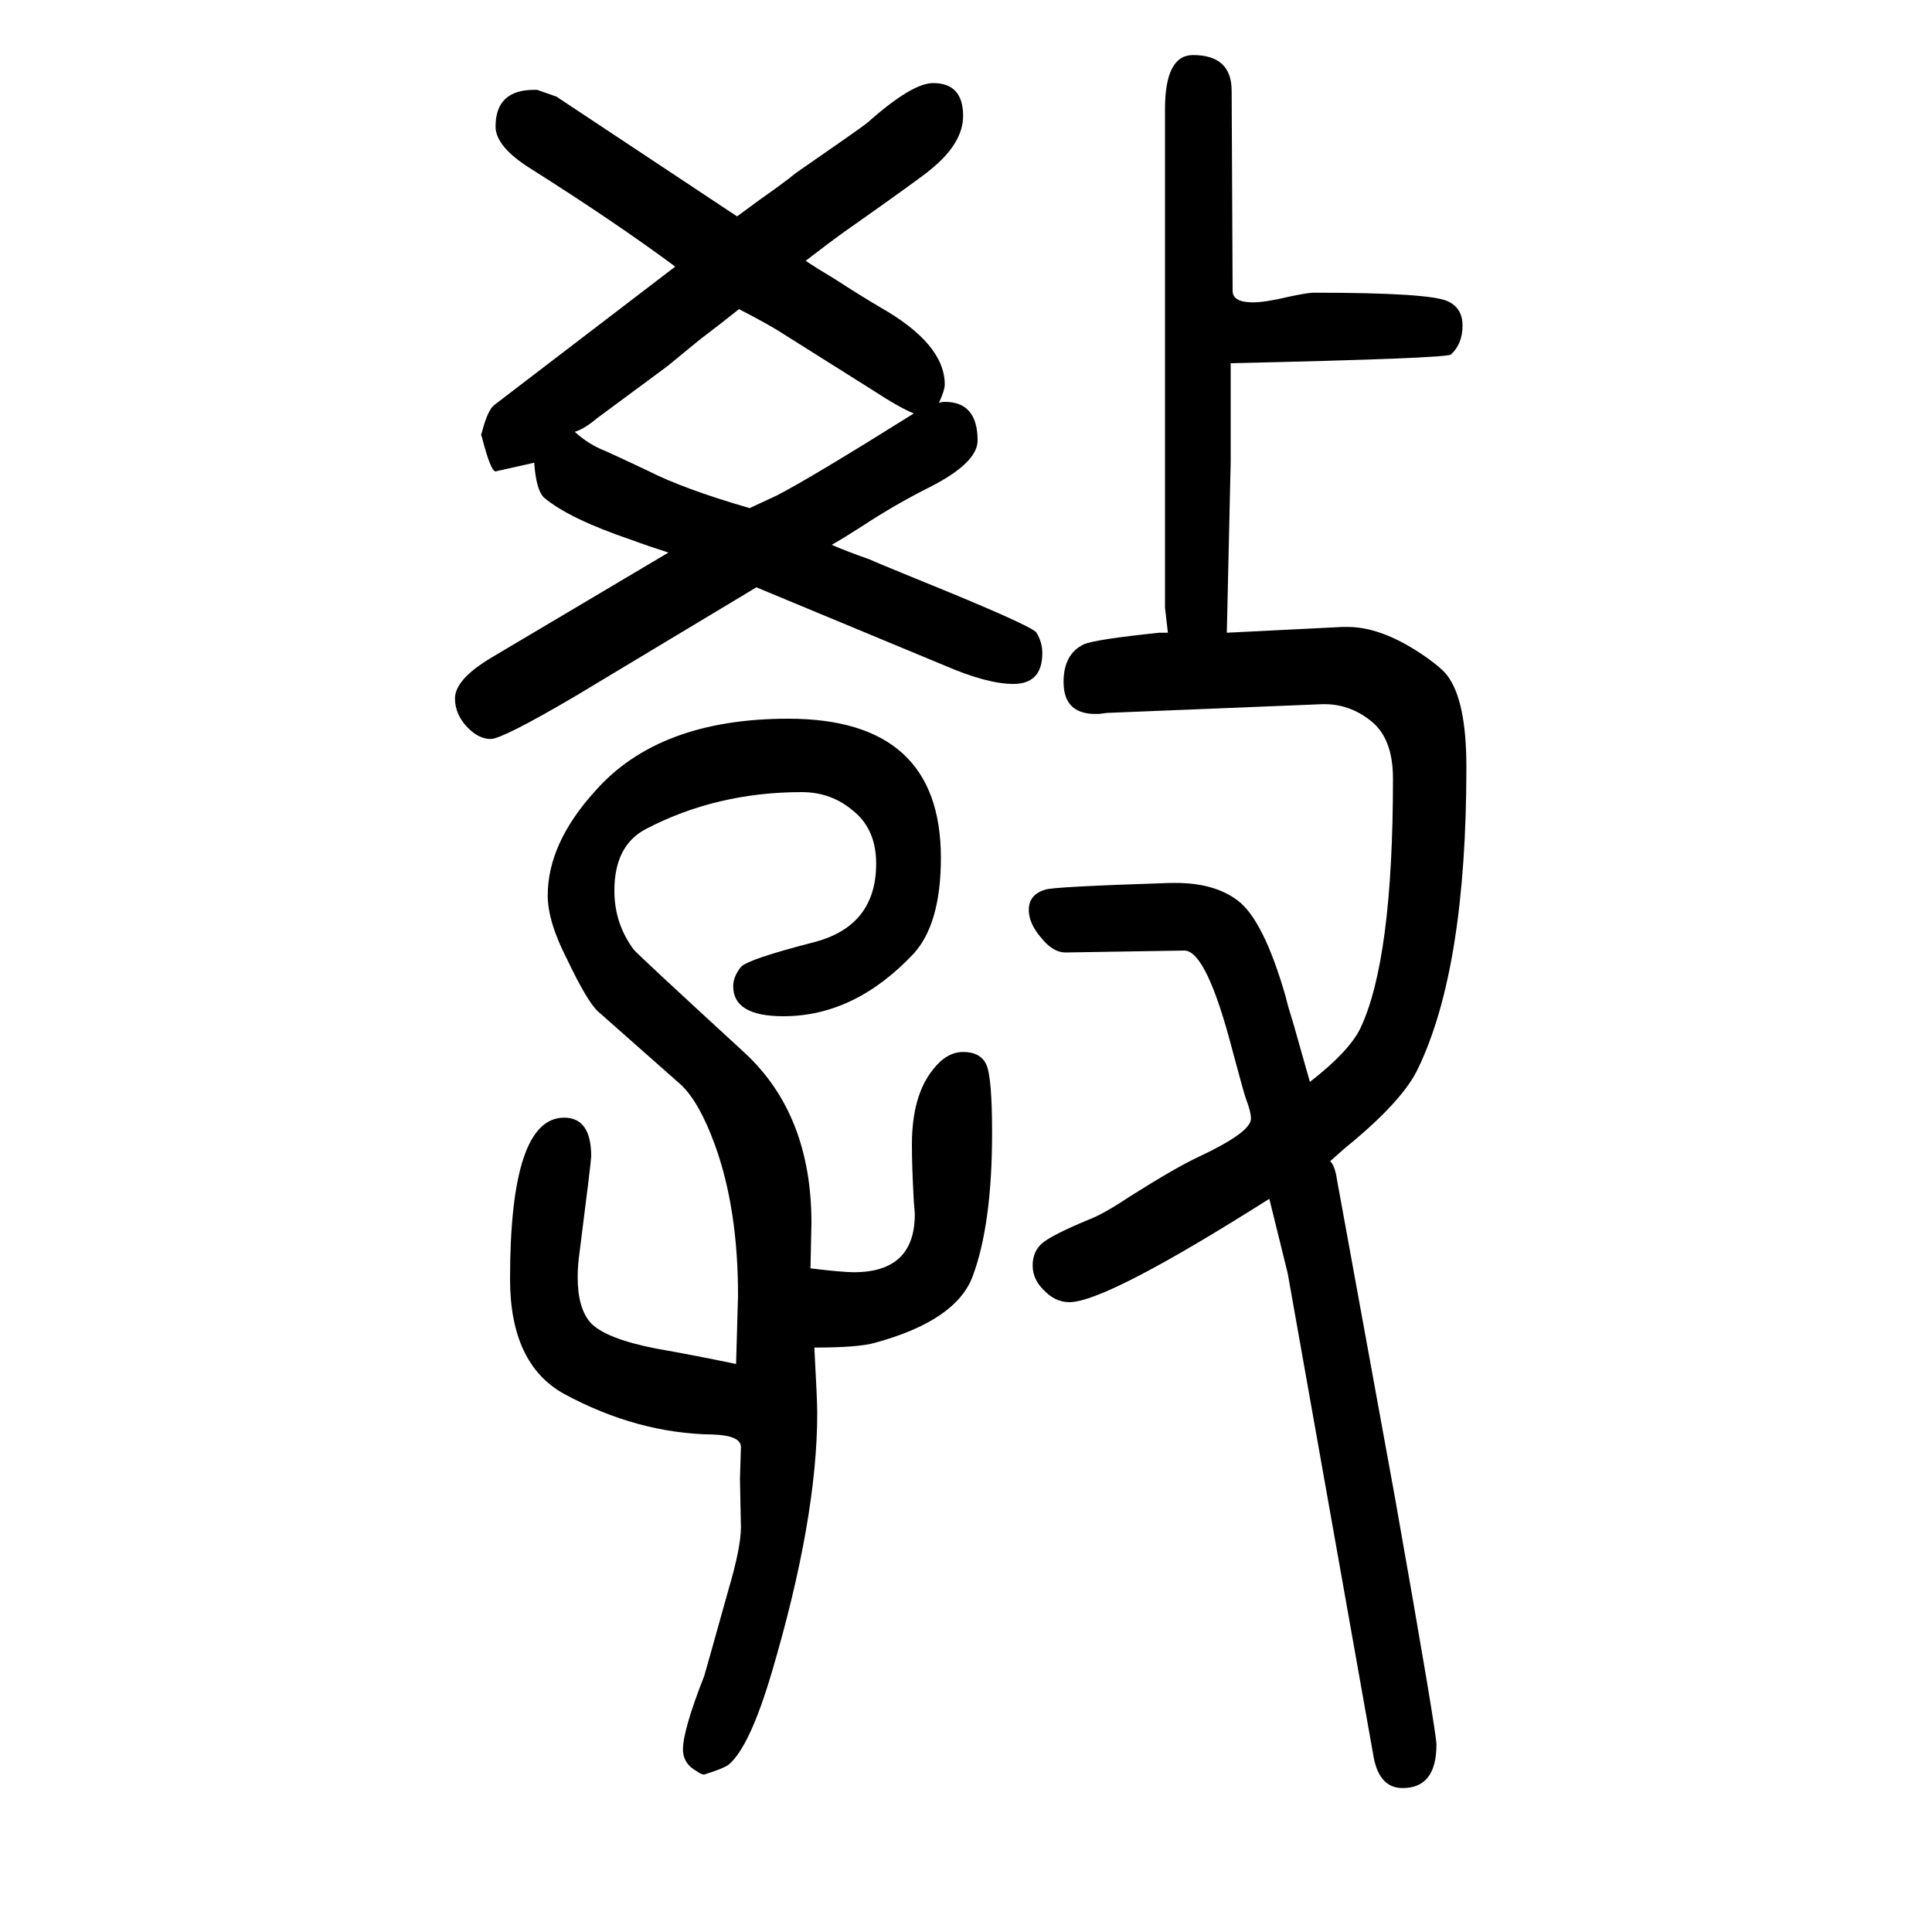
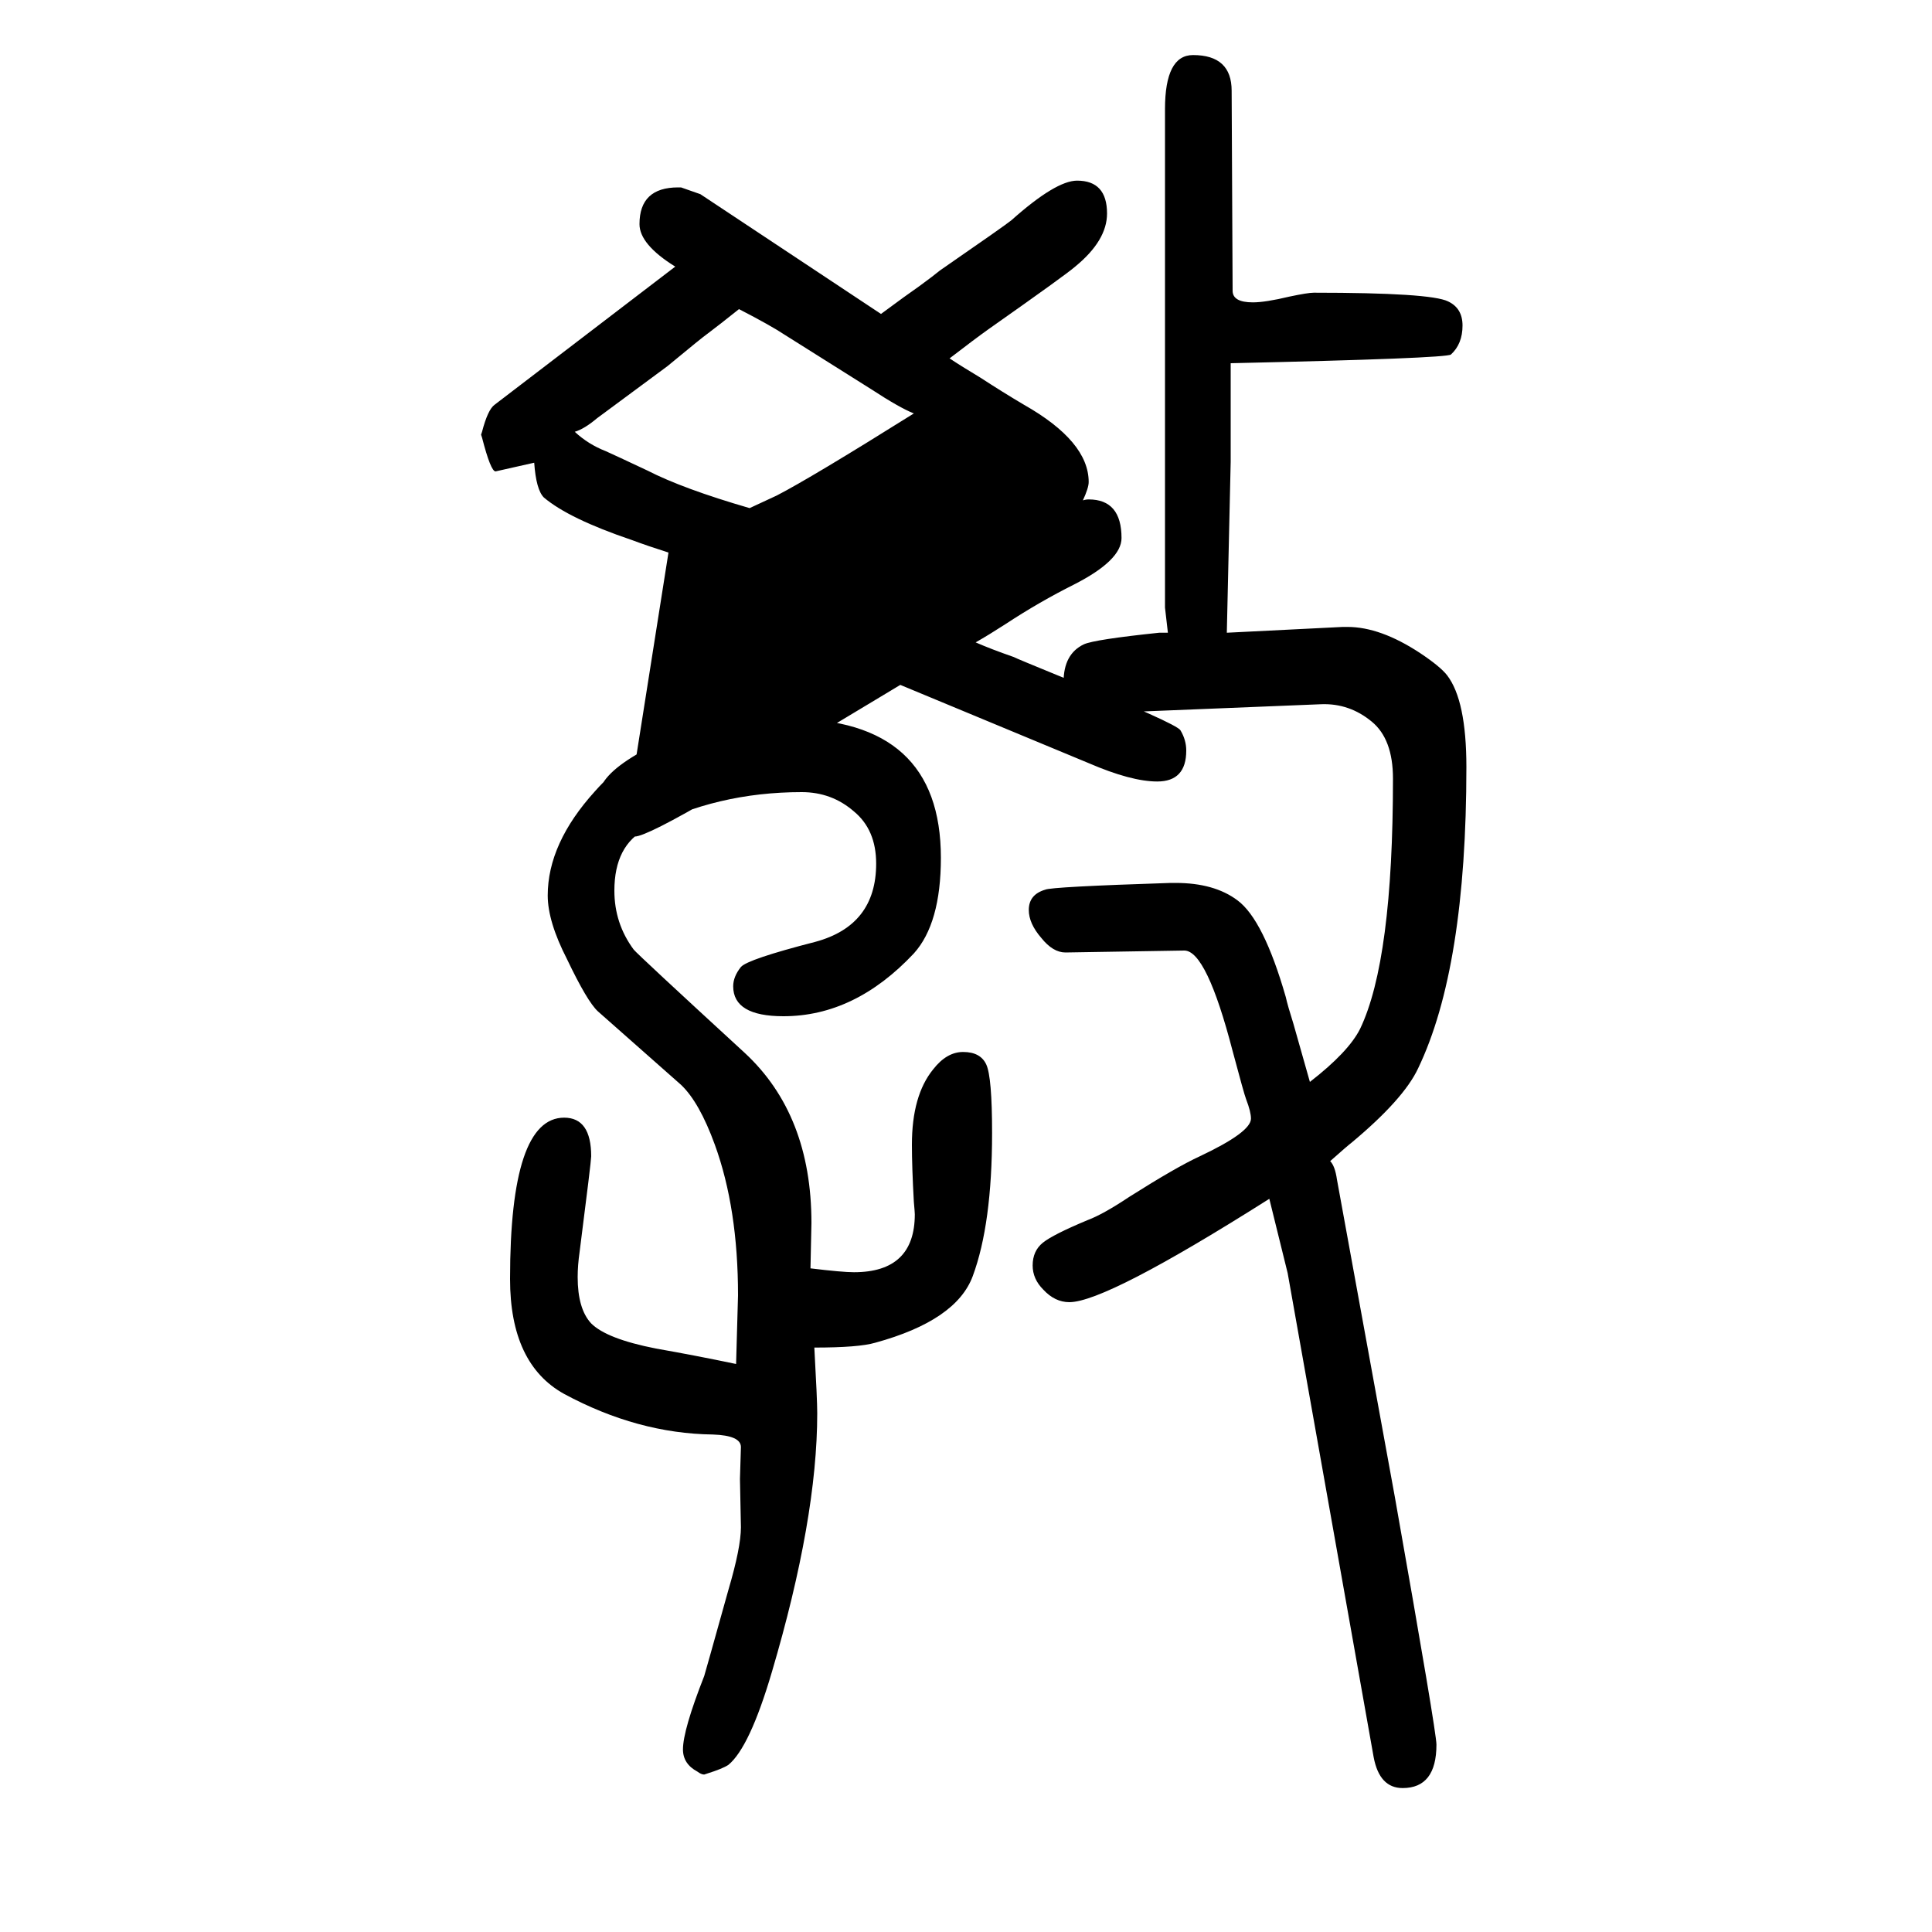
<svg xmlns="http://www.w3.org/2000/svg" height="100" width="100" version="1.1">
-   <path d="M1356 530q40 31 52 55q34 71 34 259q0 41 -22 59q-23 19 -52 18l-222 -9l-8 -1q-37 -2 -37 33q0 29 21 39q11 5 78 12h2h7l-3 26v516q0 56 29 56q40 0 40 -37l1 -207q0 -12 21 -12q13 0 38 6q19 4 25 4q121 0 139 -9q15 -7 15 -25q0 -19 -12 -30q-5 -4 -228 -9v-102 l-4 -177l120 6h5q34 0 75 -27q21 -14 28 -23q20 -26 20 -95q0 -208 -50 -312q-15 -32 -69 -77q-4 -3 -22 -19q5 -5 7 -19l60 -329q43 -243 43 -256q0 -45 -35 -45q-24 0 -30 32l-89 501l-19 77q-169 -107 -207 -107q-15 0 -27 13q-11 11 -11 25q0 15 10.5 23.5t46.5 23.5 q16 6 43 24q49 31 73 42q53 25 53 39q0 7 -5 20q-2 5 -14 50q-27 104 -50 104l-123 -2q-13 0 -25 15q-13 15 -13 29q0 16 17 21q6 3 130 7h5q40 0 64 -18q27 -20 50 -100q2 -9 8 -28q9 -32 17 -60zM839 337q33 -4 45 -4q63 0 63 60q0 2 -1 13q-2 36 -2 59q0 51 22 78 q14 18 31 18q18 0 24 -13t6 -71q0 -94 -20 -148q-17 -46 -101 -69q-17 -5 -63 -5q3 -54 3 -68q0 -109 -47 -268q-23 -78 -45 -96q-6 -4 -22 -9l-3 -1q-3 0 -7 3q-15 8 -15 23q0 20 22 76q1 3 25 89q13 44 13 65l-1 50l1 33q0 12 -29 13q-78 1 -154 42q-56 31 -56 119 q0 167 56 167q28 0 28 -40q0 -5 -12 -99q-2 -14 -2 -26q0 -33 14 -48q16 -16 67 -26q40 -7 83 -16q2 67 2 71q0 90 -24 156q-16 44 -35 62l-86 76q-11 10 -32 54q-20 39 -20 66q0 54 49 108q66 75 200 75q158 0 158 -144q0 -68 -28 -99q-61 -65 -135 -65q-52 0 -52 31 q0 10 8 20q7 8 77 26q63 17 63 81q0 35 -23 54q-23 20 -54 20q-88 0 -161 -38q-33 -17 -33 -64q0 -34 20 -61q4 -5 115 -107q69 -64 69 -176q0 -5 -1 -47zM692 1078q-22 7 -38 13q-65 22 -91 44q-8 8 -10 36l-40 -9q-5 0 -14 35l-1 3l1 3q6 23 13 28l187 143 q-62 46 -149 101q-37 23 -37 44q0 38 40 38h3l20 -7l187 -124q27 20 40 29q15 11 21 16q68 47 74 52q46 41 68 41q31 0 31 -34q0 -28 -33 -55q-9 -8 -90 -65q-14 -10 -40 -30q12 -8 32 -20q23 -15 45 -28q67 -38 67 -80q0 -6 -6 -19q3 1 6 1q34 0 34 -40q0 -23 -49 -48 q-36 -18 -71 -41q-17 -11 -31 -19q16 -7 39 -15q4 -2 48 -20q121 -49 125 -56q6 -10 6 -21q0 -32 -30 -32q-27 0 -71 19l-195 81l-188 -113q-75 -44 -87 -44q-13 0 -25 13t-12 29q0 20 39 43zM946 1222q-15 6 -44 25l-89 56q-15 10 -48 27q-20 -16 -32 -25q-7 -5 -42 -34 l-73 -54q-13 -11 -23 -14q14 -13 32 -20q9 -4 43 -20q37 -19 106 -39q11 5 28 13q35 18 142 85z" style="" transform="scale(0.05 -0.05) translate(0 -1650)" />
+   <path d="M1356 530q40 31 52 55q34 71 34 259q0 41 -22 59q-23 19 -52 18l-222 -9l-8 -1q-37 -2 -37 33q0 29 21 39q11 5 78 12h2h7l-3 26v516q0 56 29 56q40 0 40 -37l1 -207q0 -12 21 -12q13 0 38 6q19 4 25 4q121 0 139 -9q15 -7 15 -25q0 -19 -12 -30q-5 -4 -228 -9v-102 l-4 -177l120 6h5q34 0 75 -27q21 -14 28 -23q20 -26 20 -95q0 -208 -50 -312q-15 -32 -69 -77q-4 -3 -22 -19q5 -5 7 -19l60 -329q43 -243 43 -256q0 -45 -35 -45q-24 0 -30 32l-89 501l-19 77q-169 -107 -207 -107q-15 0 -27 13q-11 11 -11 25q0 15 10.5 23.5t46.5 23.5 q16 6 43 24q49 31 73 42q53 25 53 39q0 7 -5 20q-2 5 -14 50q-27 104 -50 104l-123 -2q-13 0 -25 15q-13 15 -13 29q0 16 17 21q6 3 130 7h5q40 0 64 -18q27 -20 50 -100q2 -9 8 -28q9 -32 17 -60zM839 337q33 -4 45 -4q63 0 63 60q0 2 -1 13q-2 36 -2 59q0 51 22 78 q14 18 31 18q18 0 24 -13t6 -71q0 -94 -20 -148q-17 -46 -101 -69q-17 -5 -63 -5q3 -54 3 -68q0 -109 -47 -268q-23 -78 -45 -96q-6 -4 -22 -9l-3 -1q-3 0 -7 3q-15 8 -15 23q0 20 22 76q1 3 25 89q13 44 13 65l-1 50l1 33q0 12 -29 13q-78 1 -154 42q-56 31 -56 119 q0 167 56 167q28 0 28 -40q0 -5 -12 -99q-2 -14 -2 -26q0 -33 14 -48q16 -16 67 -26q40 -7 83 -16q2 67 2 71q0 90 -24 156q-16 44 -35 62l-86 76q-11 10 -32 54q-20 39 -20 66q0 54 49 108q66 75 200 75q158 0 158 -144q0 -68 -28 -99q-61 -65 -135 -65q-52 0 -52 31 q0 10 8 20q7 8 77 26q63 17 63 81q0 35 -23 54q-23 20 -54 20q-88 0 -161 -38q-33 -17 -33 -64q0 -34 20 -61q4 -5 115 -107q69 -64 69 -176q0 -5 -1 -47zM692 1078q-22 7 -38 13q-65 22 -91 44q-8 8 -10 36l-40 -9q-5 0 -14 35l-1 3l1 3q6 23 13 28l187 143 q-37 23 -37 44q0 38 40 38h3l20 -7l187 -124q27 20 40 29q15 11 21 16q68 47 74 52q46 41 68 41q31 0 31 -34q0 -28 -33 -55q-9 -8 -90 -65q-14 -10 -40 -30q12 -8 32 -20q23 -15 45 -28q67 -38 67 -80q0 -6 -6 -19q3 1 6 1q34 0 34 -40q0 -23 -49 -48 q-36 -18 -71 -41q-17 -11 -31 -19q16 -7 39 -15q4 -2 48 -20q121 -49 125 -56q6 -10 6 -21q0 -32 -30 -32q-27 0 -71 19l-195 81l-188 -113q-75 -44 -87 -44q-13 0 -25 13t-12 29q0 20 39 43zM946 1222q-15 6 -44 25l-89 56q-15 10 -48 27q-20 -16 -32 -25q-7 -5 -42 -34 l-73 -54q-13 -11 -23 -14q14 -13 32 -20q9 -4 43 -20q37 -19 106 -39q11 5 28 13q35 18 142 85z" style="" transform="scale(0.05 -0.05) translate(0 -1650)" />
</svg>